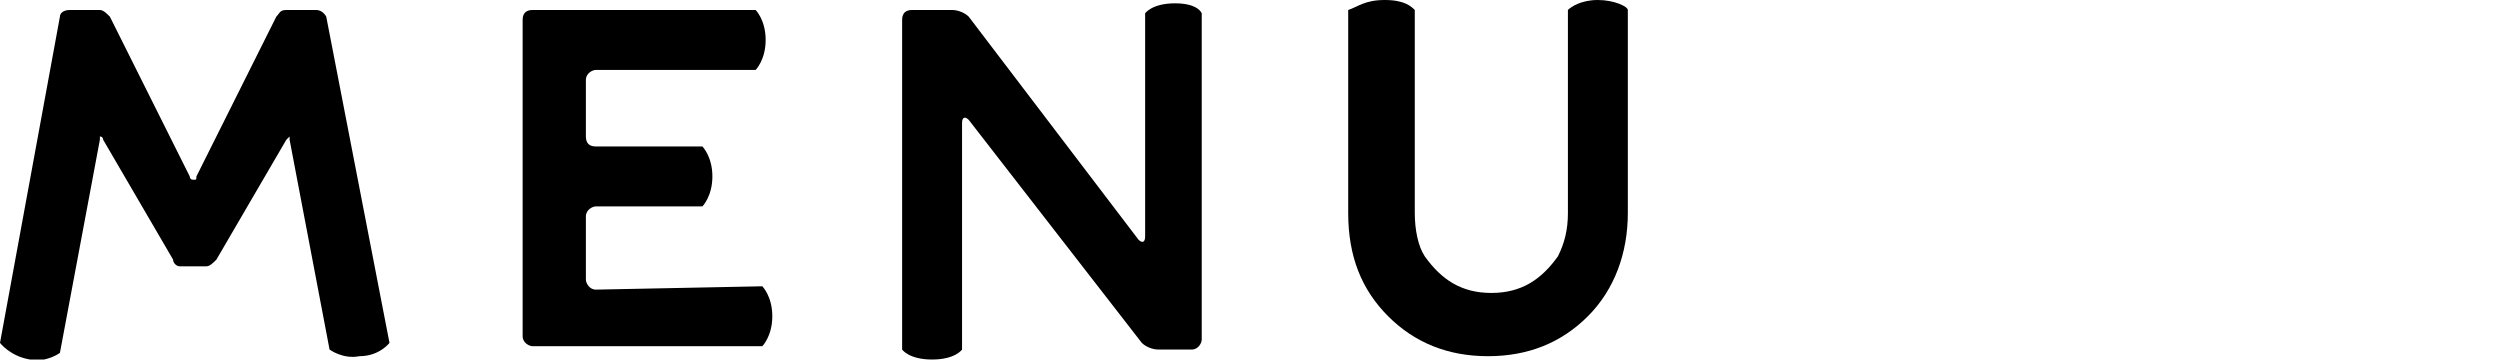
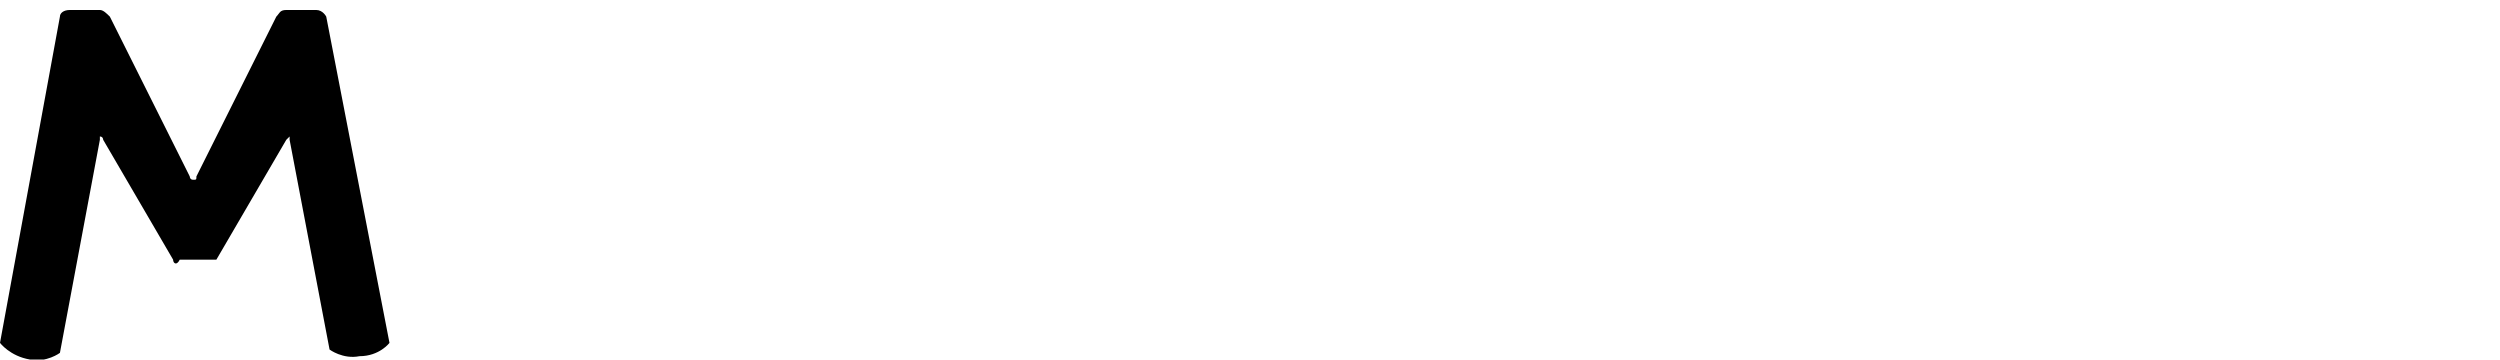
<svg xmlns="http://www.w3.org/2000/svg" version="1.1" id="_レイヤー_2" x="0px" y="0px" viewBox="0 0 75.1 10.8" style="enable-background:new 0 0 75.1 10.8;" xml:space="preserve">
  <g id="base">
    <g>
-       <path d="M11.7,10.3c0,0-0.3,0.4-0.9,0.4c-0.5,0.1-0.9-0.2-0.9-0.2L8.7,4.2l0-0.1c0,0,0,0-0.1,0.1L6.5,7.8C6.4,7.9,6.3,8,6.2,8H5.4    C5.3,8,5.2,7.9,5.2,7.8L3.1,4.2c0,0,0-0.1-0.1-0.1c0,0,0,0,0,0.1l-1.2,6.4c0,0-0.4,0.3-0.9,0.2C0.3,10.7,0,10.3,0,10.3l1.8-9.8    c0-0.1,0.1-0.2,0.3-0.2h0.9c0.1,0,0.2,0.1,0.3,0.2l2.4,4.8c0,0,0,0.1,0.1,0.1s0.1,0,0.1-0.1l2.4-4.8c0.1-0.1,0.1-0.2,0.3-0.2h0.9    c0.2,0,0.3,0.2,0.3,0.2L11.7,10.3L11.7,10.3z" />
-       <path d="M22.9,8.6c0,0,0.3,0.3,0.3,0.9s-0.3,0.9-0.3,0.9H16c-0.1,0-0.3-0.1-0.3-0.3V0.6c0-0.2,0.1-0.3,0.3-0.3h6.7    c0,0,0.3,0.3,0.3,0.9s-0.3,0.9-0.3,0.9h-4.8c-0.1,0-0.3,0.1-0.3,0.3v1.7c0,0.2,0.1,0.3,0.3,0.3h3.2c0,0,0.3,0.3,0.3,0.9    s-0.3,0.9-0.3,0.9h-3.2c-0.1,0-0.3,0.1-0.3,0.3v1.9c0,0.1,0.1,0.3,0.3,0.3L22.9,8.6L22.9,8.6z" />
-       <path d="M36.1,0.4v9.8c0,0.1-0.1,0.3-0.3,0.3h-1c-0.2,0-0.4-0.1-0.5-0.2l-5.2-6.7c-0.1-0.1-0.2-0.1-0.2,0.1v6.8    c0,0-0.2,0.3-0.9,0.3s-0.9-0.3-0.9-0.3V0.6c0-0.2,0.1-0.3,0.3-0.3h1.2c0.2,0,0.4,0.1,0.5,0.2l5.1,6.7c0.1,0.1,0.2,0.1,0.2-0.1V0.4    c0,0,0.2-0.3,0.9-0.3S36.1,0.4,36.1,0.4z" />
-       <path d="M48.9,0.3v6.1c0,1.2-0.4,2.3-1.2,3.1c-0.8,0.8-1.8,1.2-3,1.2s-2.2-0.4-3-1.2s-1.2-1.8-1.2-3.1V0.3C40.8,0.2,41,0,41.6,0    s0.8,0.2,0.9,0.3v6.1c0,0.5,0.1,1,0.3,1.3c0.5,0.7,1.1,1.1,2,1.1s1.5-0.4,2-1.1c0.2-0.4,0.3-0.8,0.3-1.3V0.3C47.2,0.2,47.5,0,48,0    S48.9,0.2,48.9,0.3z" />
+       <path d="M11.7,10.3c0,0-0.3,0.4-0.9,0.4c-0.5,0.1-0.9-0.2-0.9-0.2L8.7,4.2l0-0.1c0,0,0,0-0.1,0.1L6.5,7.8H5.4    C5.3,8,5.2,7.9,5.2,7.8L3.1,4.2c0,0,0-0.1-0.1-0.1c0,0,0,0,0,0.1l-1.2,6.4c0,0-0.4,0.3-0.9,0.2C0.3,10.7,0,10.3,0,10.3l1.8-9.8    c0-0.1,0.1-0.2,0.3-0.2h0.9c0.1,0,0.2,0.1,0.3,0.2l2.4,4.8c0,0,0,0.1,0.1,0.1s0.1,0,0.1-0.1l2.4-4.8c0.1-0.1,0.1-0.2,0.3-0.2h0.9    c0.2,0,0.3,0.2,0.3,0.2L11.7,10.3L11.7,10.3z" />
    </g>
  </g>
</svg>